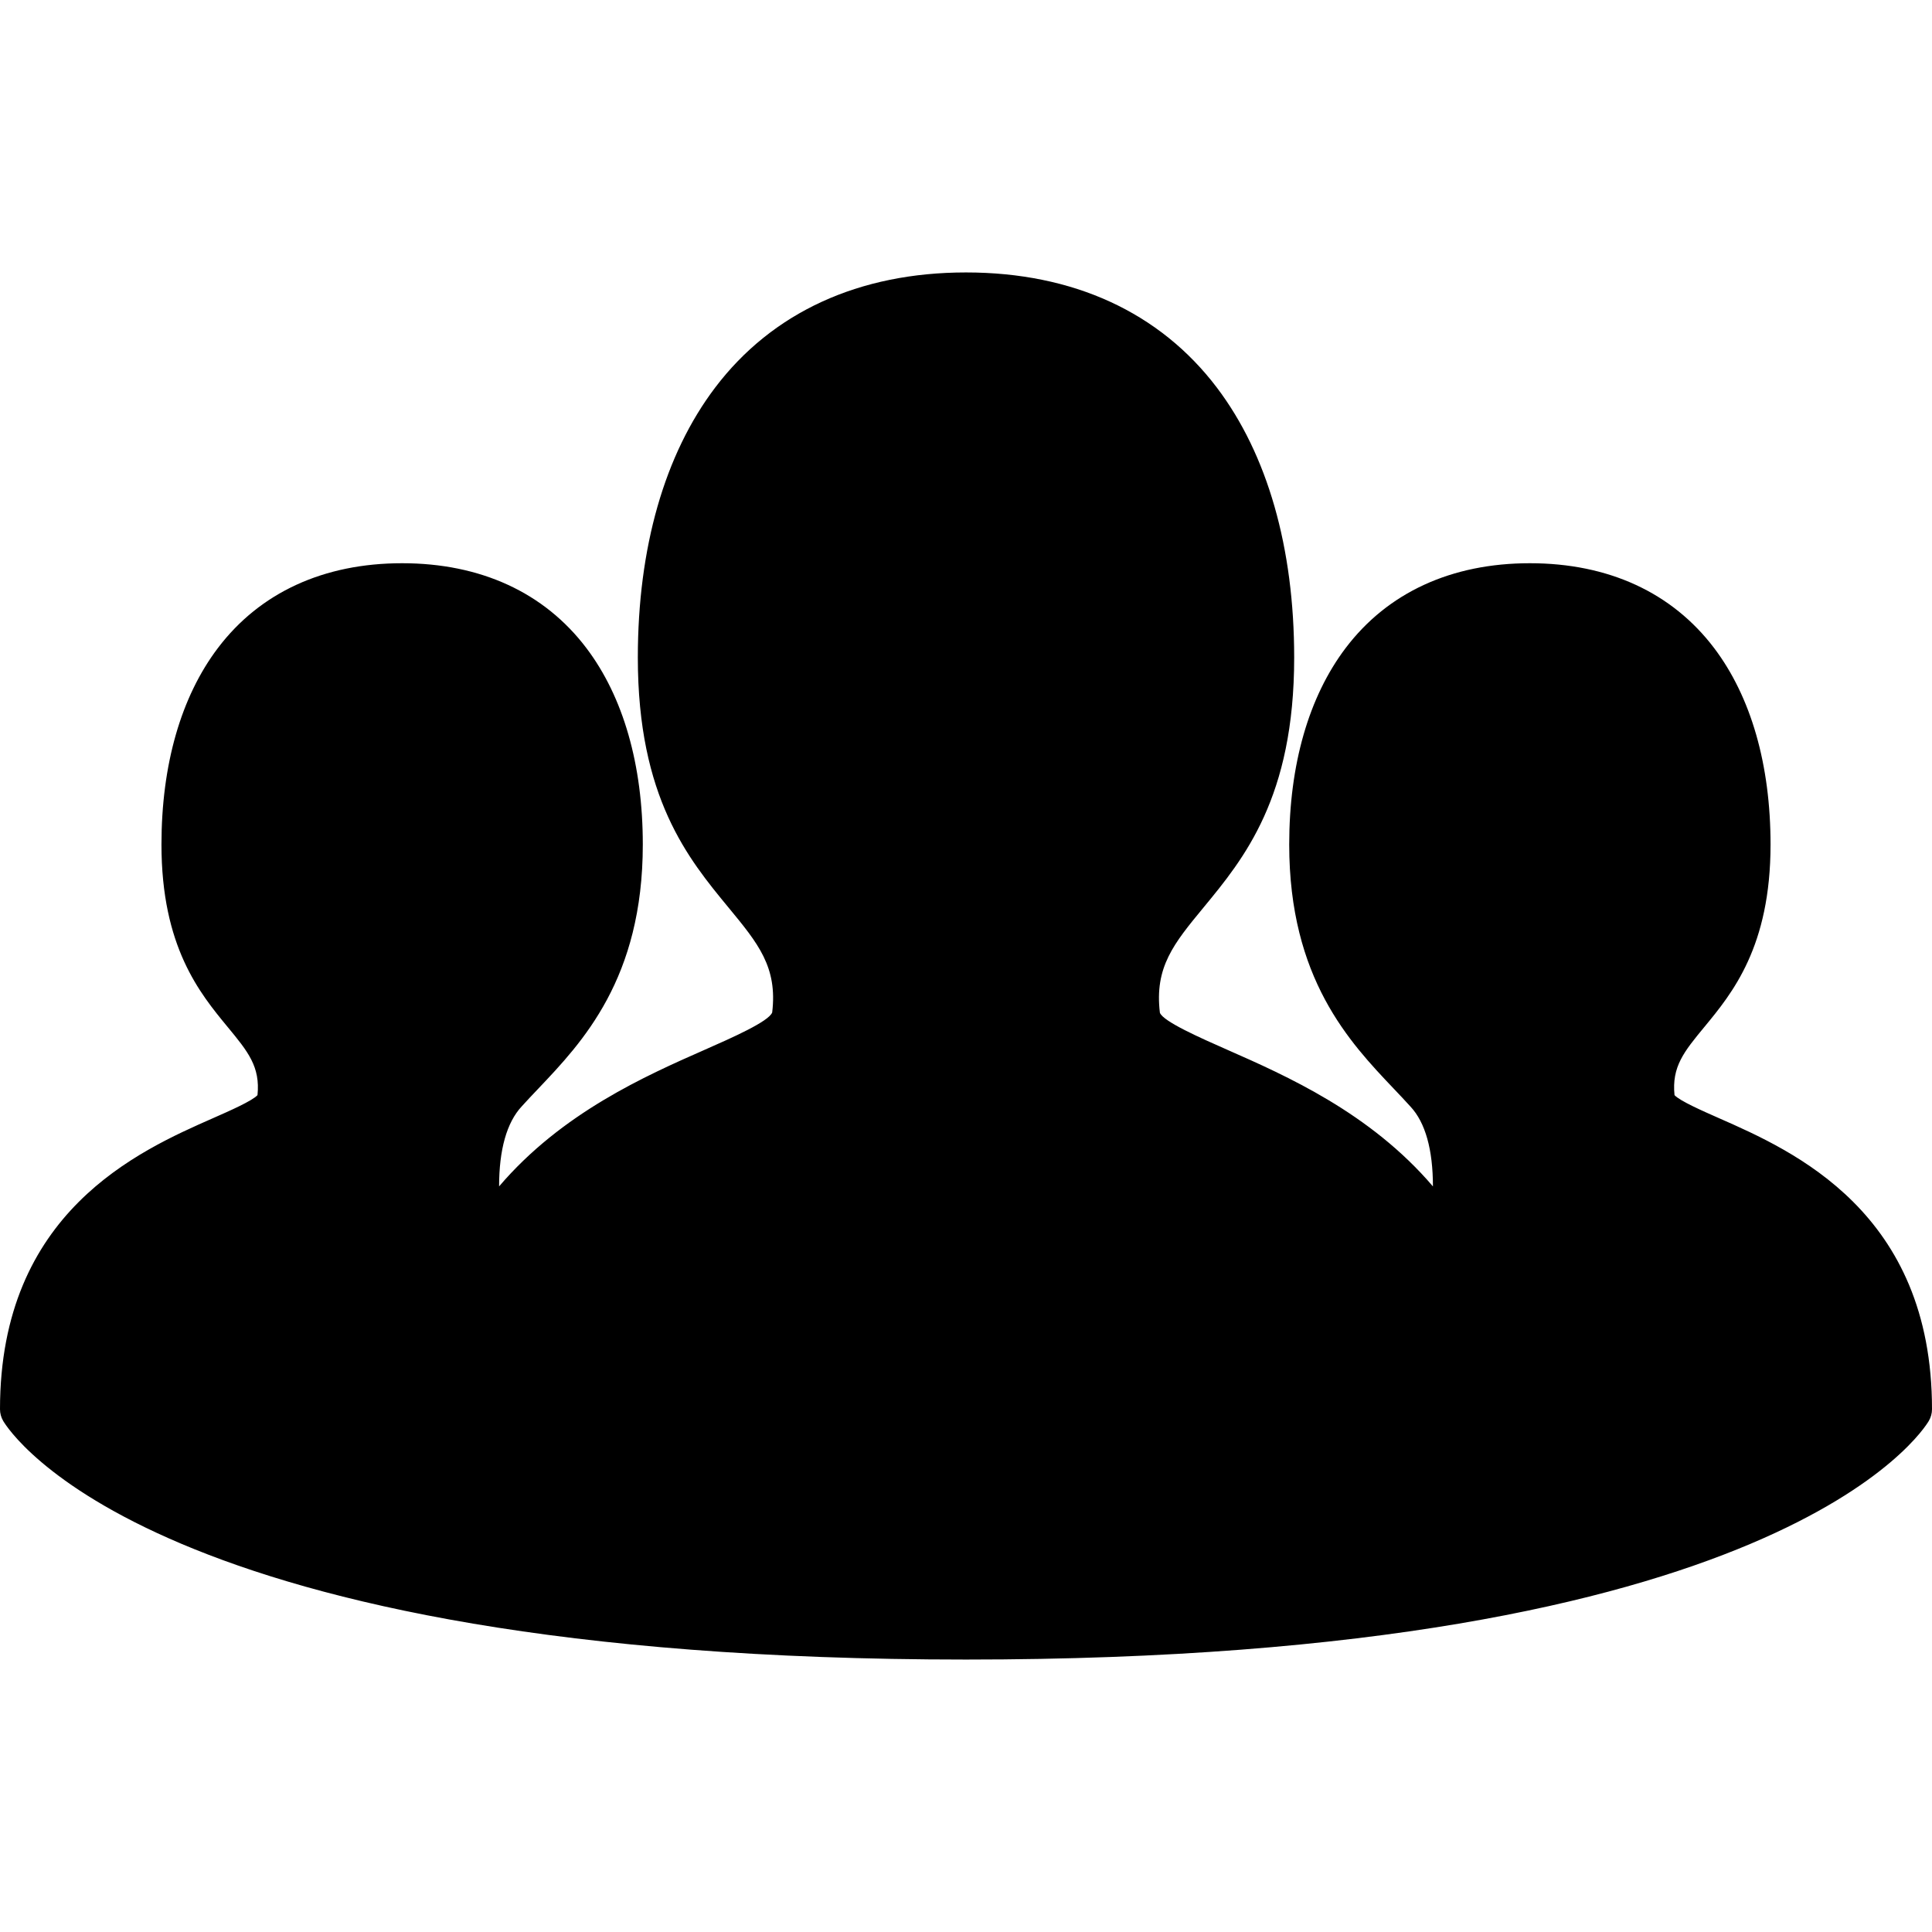
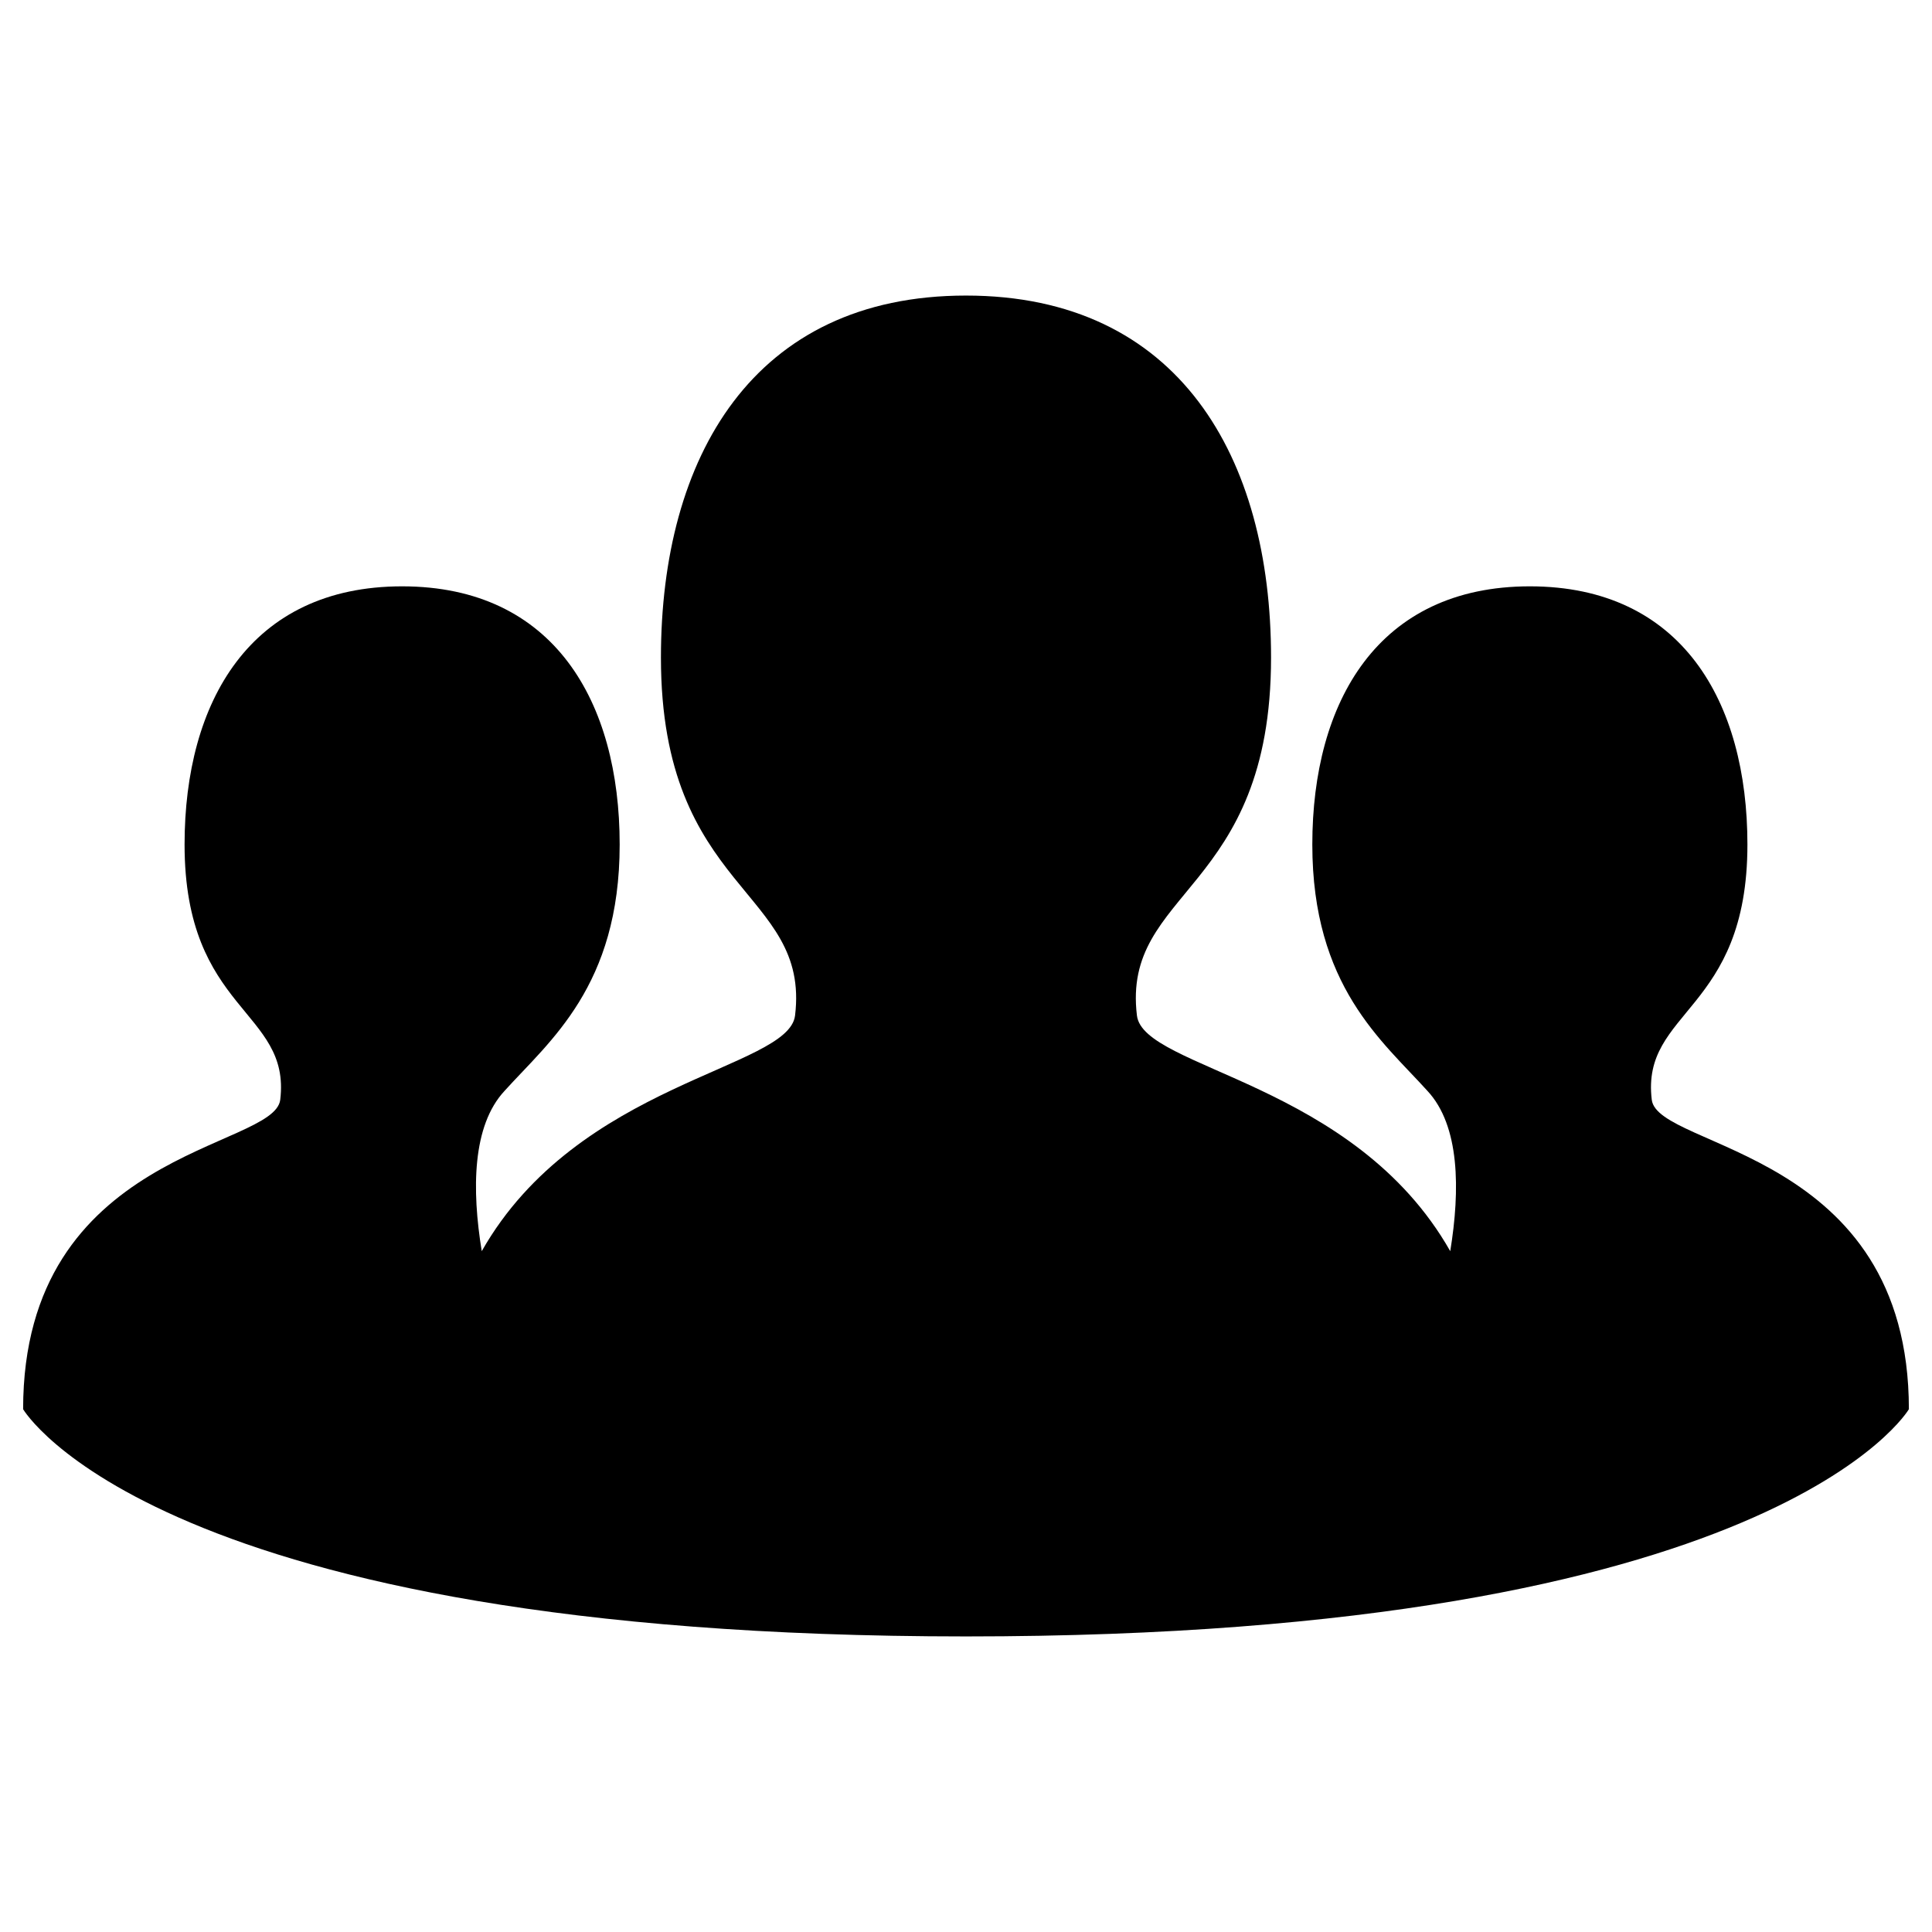
<svg xmlns="http://www.w3.org/2000/svg" version="1.1" id="Capa_1" x="0px" y="0px" viewBox="0 0 417.85 417.85" style="enable-background:new 0 0 417.85 417.85;" xml:space="preserve">
  <g>
    <path d="M412.85,304.782c0-56.153-54.307-56.18-55.609-66.925c-2.354-19.467,20.689-18.948,20.689-55.206   c0-30.837-14.172-55.839-47.053-55.839c-32.875,0-47.051,25.002-47.051,55.839c0,30.647,15.179,42.498,24.9,53.286   c7.01,7.53,7.099,21.362,4.931,34.663c-20.818-36.658-66.357-39.354-67.763-50.963c-3.304-27.3,29.007-26.574,29.007-77.415   c0-43.241-19.875-78.298-65.977-78.298c-46.104,0-65.978,35.057-65.978,78.298c0,50.841,32.312,50.115,29.008,77.415   c-1.406,11.608-46.944,14.305-67.763,50.962c-2.168-13.3-2.078-27.132,4.932-34.662c9.721-10.788,24.899-22.639,24.899-53.286   c0-30.837-14.177-55.839-47.052-55.839c-32.881,0-47.051,25.002-47.051,55.839c0,36.258,23.043,35.739,20.69,55.206   C59.307,248.603,5,248.629,5,304.782c0,0,28.778,49.143,203.925,49.143C384.075,353.925,412.85,304.782,412.85,304.782z" />
-     <path d="M208.925,358.925c-175.989,0-207.005-49.508-208.239-51.616C0.236,306.543,0,305.67,0,304.782   c0-42.65,29.996-55.865,46.111-62.964c3.573-1.574,8.407-3.704,9.58-4.963c0.619-6.166-2.062-9.415-6.443-14.725   c-6.046-7.328-14.327-17.364-14.327-39.477c0-17.258,4.222-31.955,12.209-42.502c9.085-11.996,22.862-18.337,39.842-18.337   c16.978,0,30.754,6.341,39.84,18.337c7.989,10.548,12.212,25.245,12.212,42.502c0,29.007-13.072,42.767-22.617,52.814   c-1.264,1.331-2.458,2.587-3.568,3.819c-3.251,3.493-4.892,9.369-4.897,17.307c13.59-15.934,31.726-23.929,44.497-29.558   c5.84-2.575,13.839-6.101,14.568-8.065c1.18-9.806-3.041-14.924-9.432-22.67c-8.744-10.6-19.627-23.792-19.627-54.076   c0-23.757,5.78-43.945,16.714-58.383c12.345-16.3,31.109-24.915,54.264-24.915c23.153,0,41.917,8.615,54.262,24.915   c10.935,14.438,16.715,34.626,16.715,58.383c0,30.284-10.882,43.476-19.626,54.076c-6.39,7.747-10.611,12.864-9.417,22.739   c0.714,1.896,8.713,5.422,14.553,7.997c12.772,5.63,30.909,13.625,44.5,29.561c-0.001-7.934-1.63-13.797-4.844-17.25   c-1.164-1.291-2.358-2.547-3.622-3.878c-9.546-10.047-22.619-23.808-22.619-52.815c0-17.257,4.223-31.954,12.211-42.502   c9.086-11.996,22.862-18.337,39.839-18.337c16.98,0,30.757,6.341,39.843,18.337c7.988,10.547,12.21,25.244,12.21,42.502   c0,22.113-8.281,32.149-14.327,39.477c-4.381,5.31-7.062,8.559-6.443,14.726c1.173,1.259,6.007,3.389,9.58,4.963   c16.115,7.1,46.11,20.314,46.11,62.964c0,0.888-0.236,1.76-0.686,2.526C415.93,309.416,384.918,358.925,208.925,358.925z    M10.016,303.197c2.403,2.993,11.487,12.653,34.904,22.254c26.119,10.708,75.773,23.473,164.005,23.473   c88.233,0,137.888-12.765,164.006-23.473c23.355-9.576,32.452-19.21,34.902-22.262c-0.699-34.853-24.377-45.282-40.125-52.22   c-8.534-3.76-14.7-6.476-15.431-12.51c-1.293-10.689,3.743-16.792,8.613-22.694c5.643-6.84,12.04-14.593,12.04-33.113   c0-15.286-4.098-50.839-42.053-50.839c-37.953,0-42.051,35.553-42.051,50.839c0,25.015,10.556,36.125,19.869,45.928   c1.311,1.379,2.548,2.682,3.746,4.011c7.027,7.548,9.116,20.627,6.151,38.814c-0.341,2.093-1.965,3.743-4.052,4.117   c-2.085,0.375-4.183-0.608-5.23-2.452c-11.936-21.018-32.741-30.189-47.932-36.886c-11.355-5.006-19.56-8.622-20.447-15.945   c-1.71-14.132,4.77-21.987,11.63-30.304c8.128-9.853,17.34-21.021,17.34-47.712c0-22.039-5.941-73.298-60.977-73.298   c-55.036,0-60.978,51.259-60.978,73.298c0,26.691,9.213,37.859,17.341,47.712c6.861,8.316,13.341,16.172,11.631,30.303   c-0.887,7.323-9.092,10.94-20.447,15.946c-15.191,6.696-35.995,15.867-47.932,36.885c-1.048,1.843-3.146,2.827-5.23,2.452   c-2.087-0.374-3.711-2.024-4.052-4.117c-2.964-18.186-0.876-31.265,6.207-38.873c1.143-1.27,2.381-2.573,3.692-3.953   c9.312-9.802,19.867-20.913,19.867-45.927c0-15.286-4.098-50.839-42.052-50.839c-37.953,0-42.051,35.553-42.051,50.839   c0,18.521,6.397,26.273,12.04,33.113c4.87,5.902,9.905,12.005,8.613,22.692c-0.732,6.036-6.898,8.752-15.432,12.512   C34.393,257.907,10.712,268.339,10.016,303.197z" />
  </g>
  <g>
</g>
  <g>
</g>
  <g>
</g>
  <g>
</g>
  <g>
</g>
  <g>
</g>
  <g>
</g>
  <g>
</g>
  <g>
</g>
  <g>
</g>
  <g>
</g>
  <g>
</g>
  <g>
</g>
  <g>
</g>
  <g>
</g>
</svg>